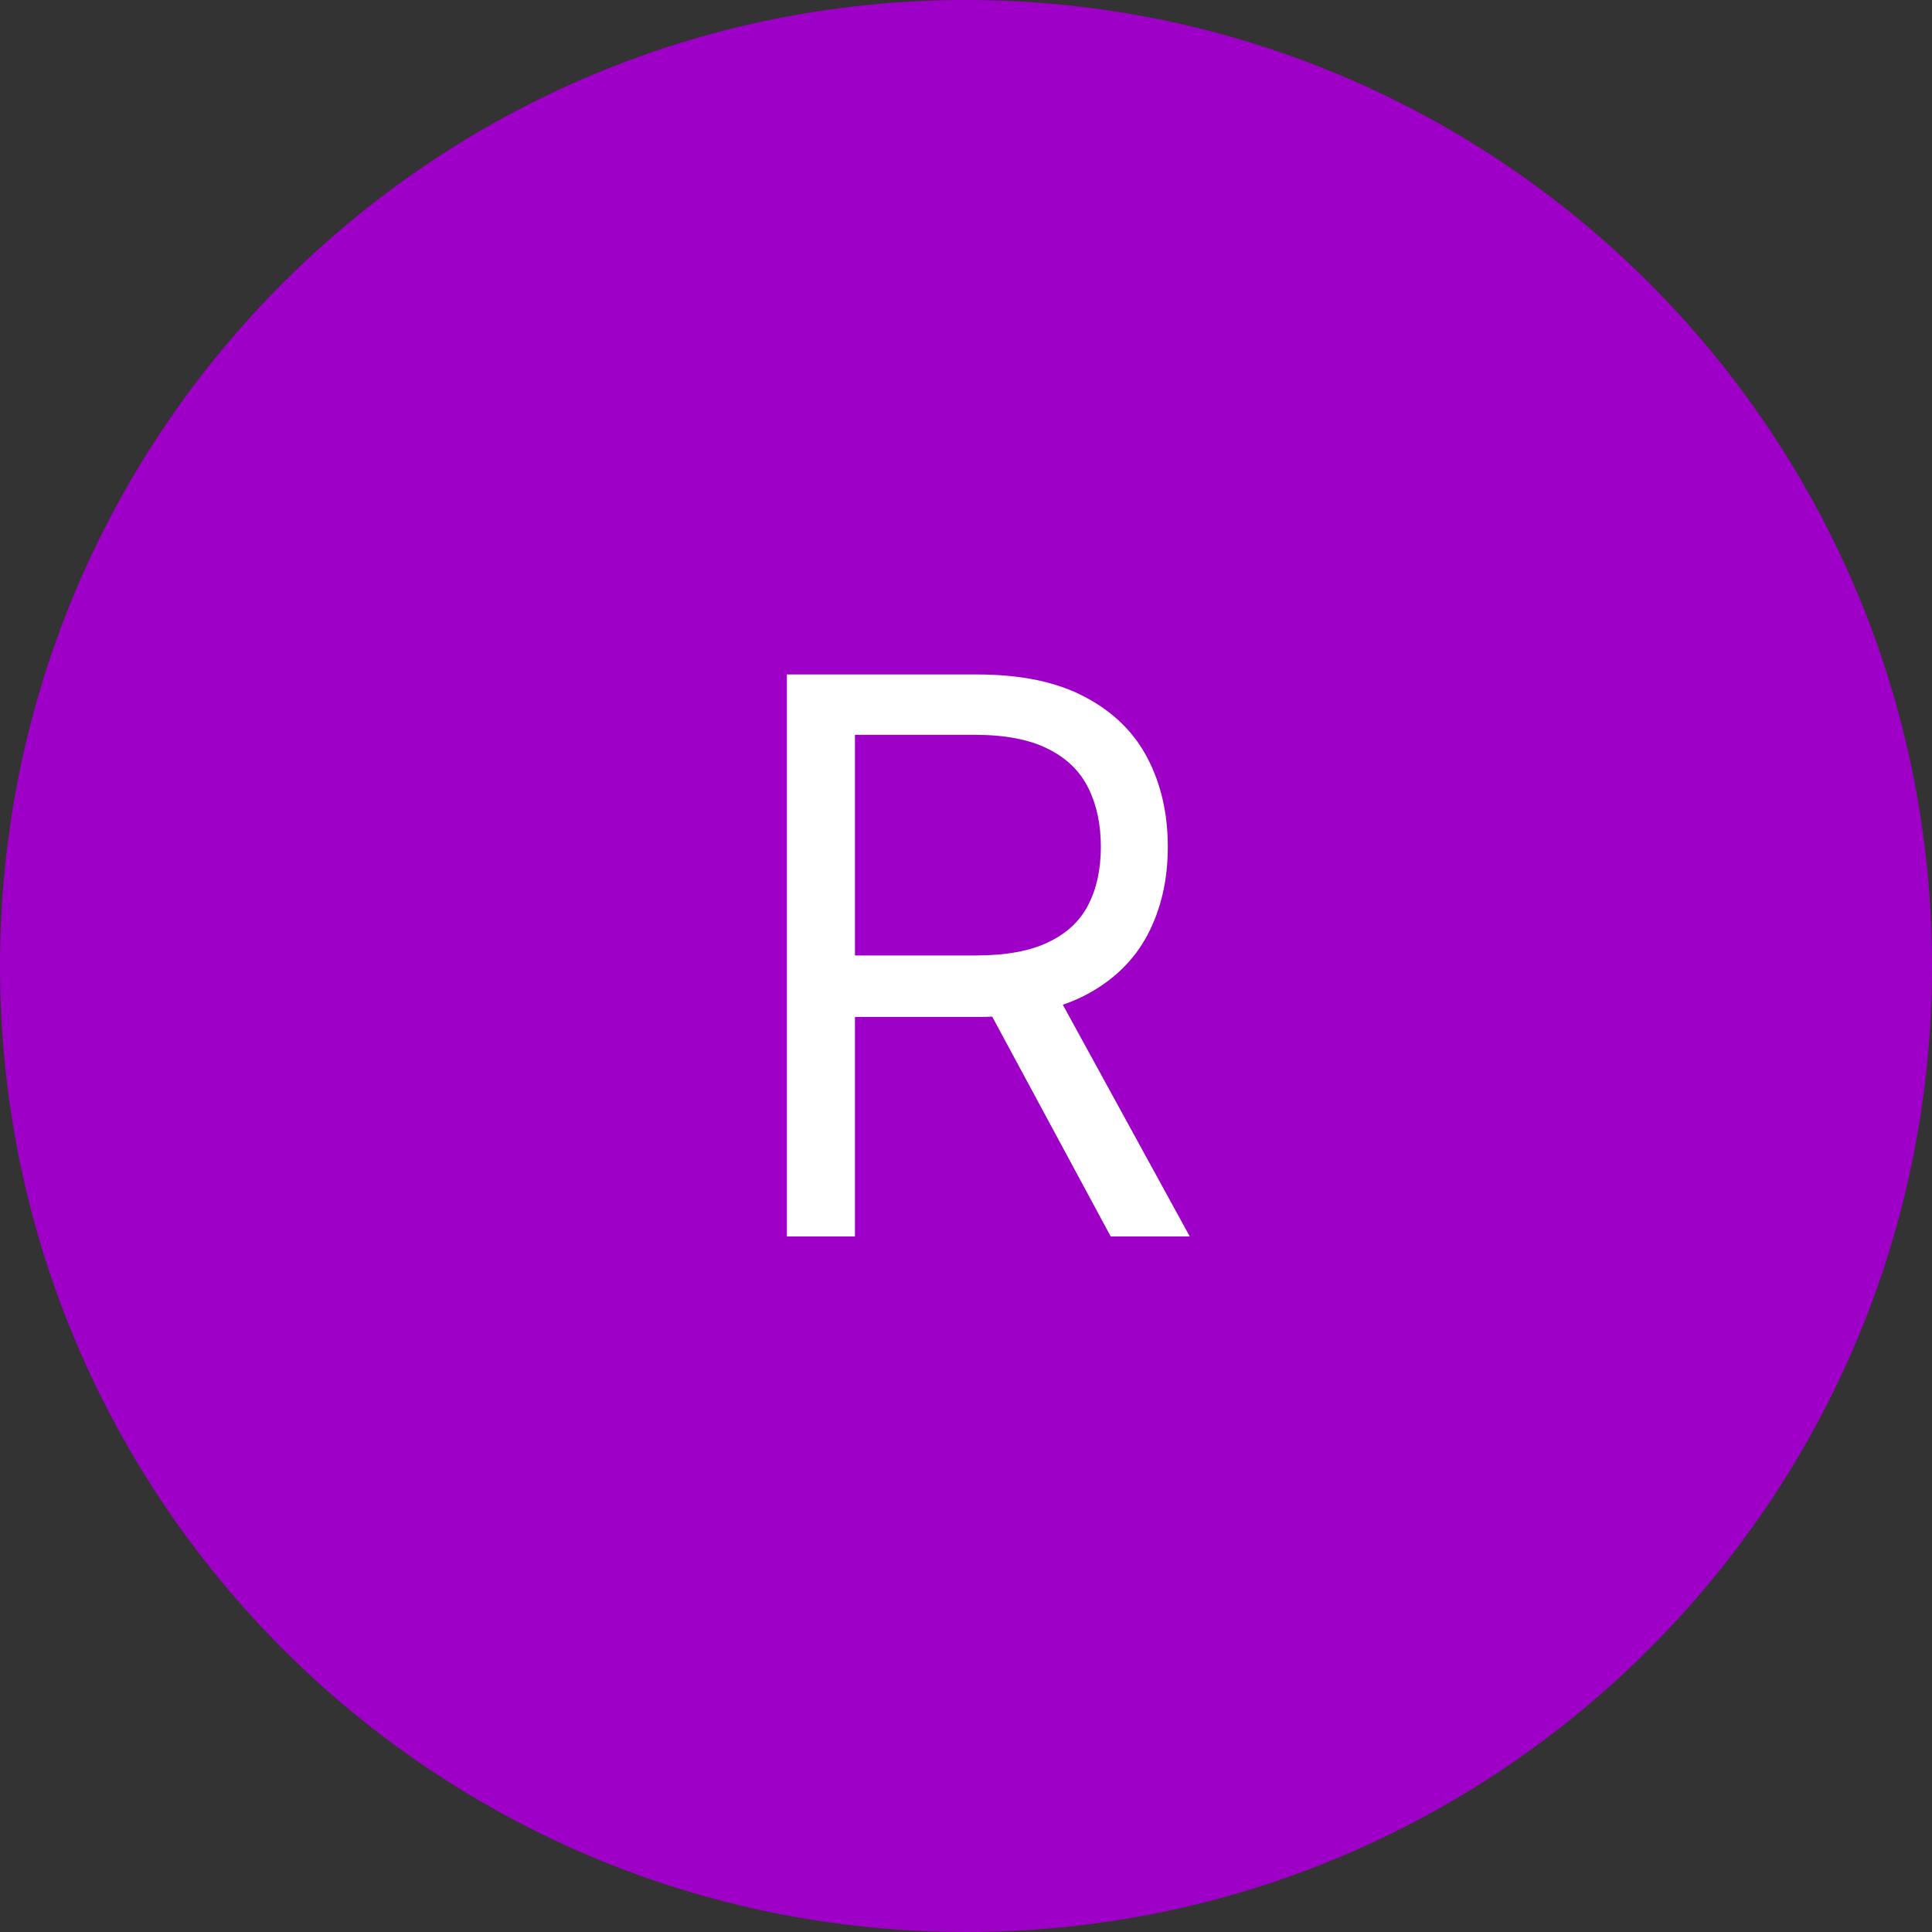
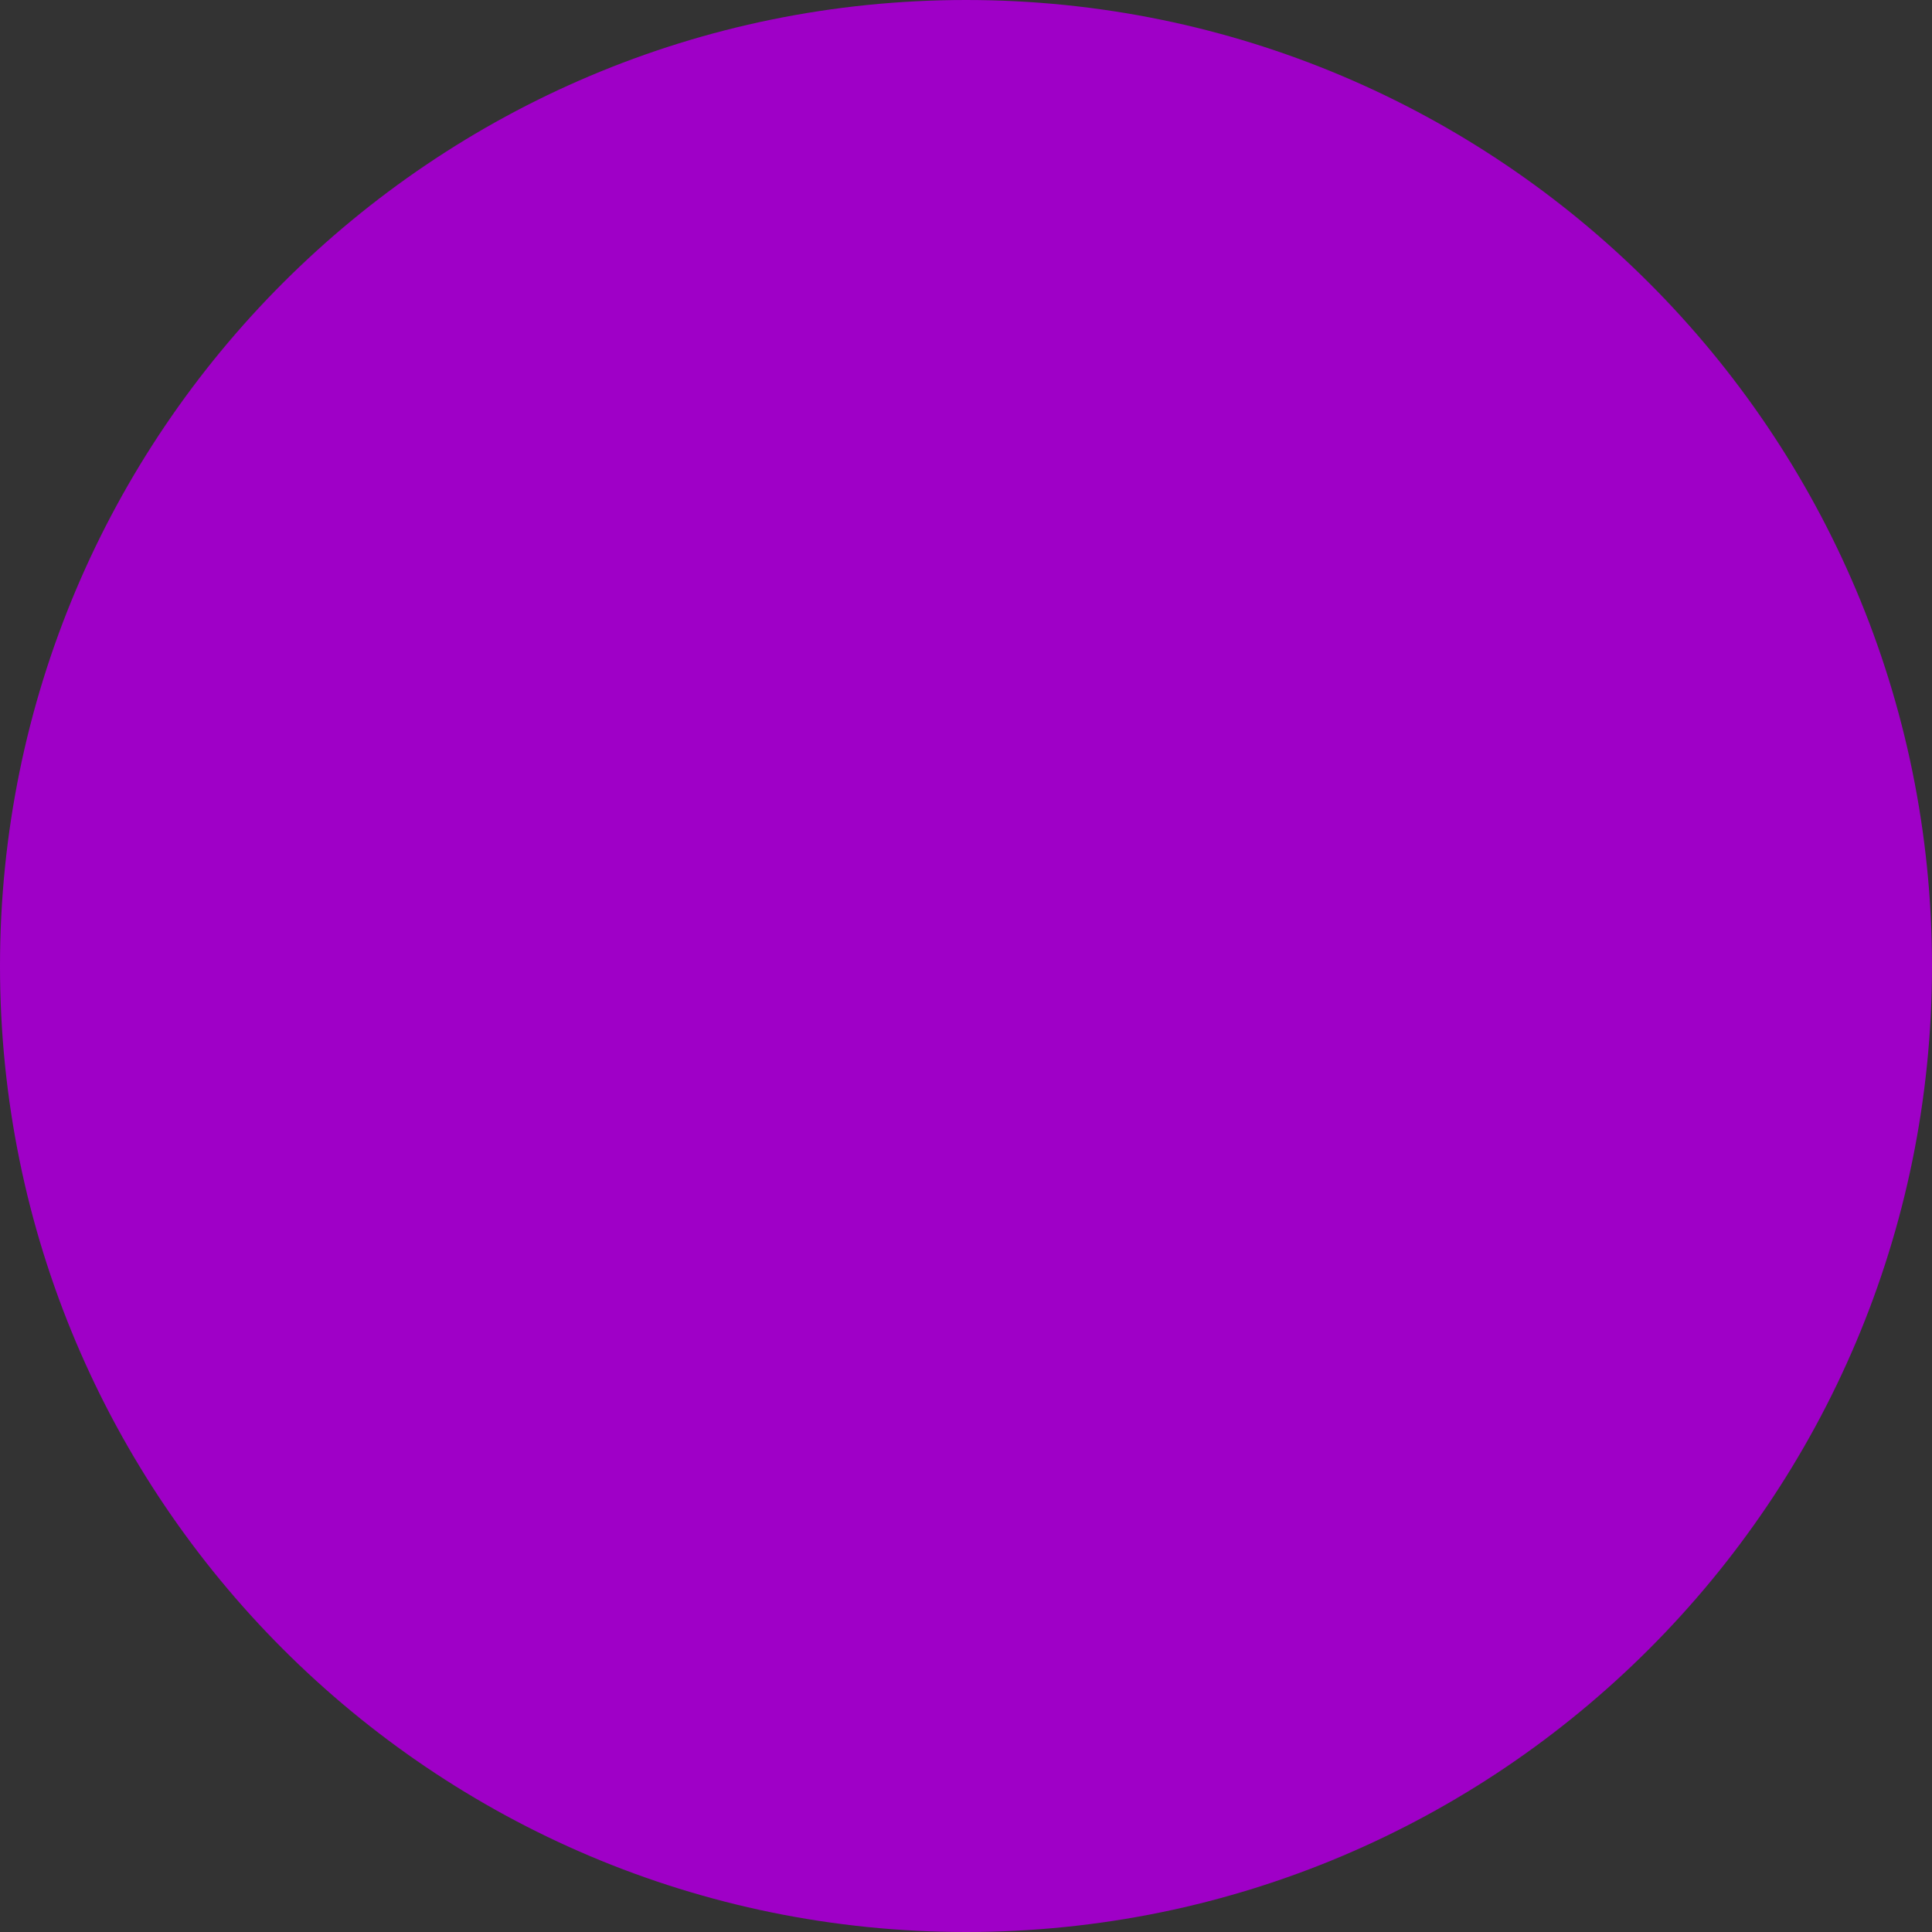
<svg xmlns="http://www.w3.org/2000/svg" width="100" height="100" viewBox="0 0 100 100" fill="none">
  <rect x="0" y="0" width="100" height="100" fill="#333333" stroke="none" />
  <path d="M100 50C100 77.614 77.614 100 50 100C22.386 100 0 77.614 0 50C0 22.386 22.386 0 50 0C77.614 0 100 22.386 100 50Z" fill="#9F00C7" />
-   <path d="M40.73 64V34.909H50.559C52.832 34.909 54.698 35.297 56.156 36.074C57.614 36.841 58.694 37.897 59.395 39.242C60.095 40.586 60.446 42.115 60.446 43.83C60.446 45.544 60.095 47.063 59.395 48.389C58.694 49.715 57.619 50.757 56.17 51.514C54.721 52.262 52.87 52.636 50.616 52.636H42.662V49.455H50.502C52.056 49.455 53.306 49.227 54.252 48.773C55.209 48.318 55.9 47.674 56.326 46.841C56.762 45.998 56.98 44.994 56.98 43.83C56.98 42.665 56.762 41.647 56.326 40.776C55.891 39.904 55.195 39.232 54.238 38.758C53.282 38.276 52.018 38.034 50.446 38.034H44.252V64H40.73ZM54.423 50.932L61.582 64H57.491L50.446 50.932H54.423Z" fill="white" />
</svg>